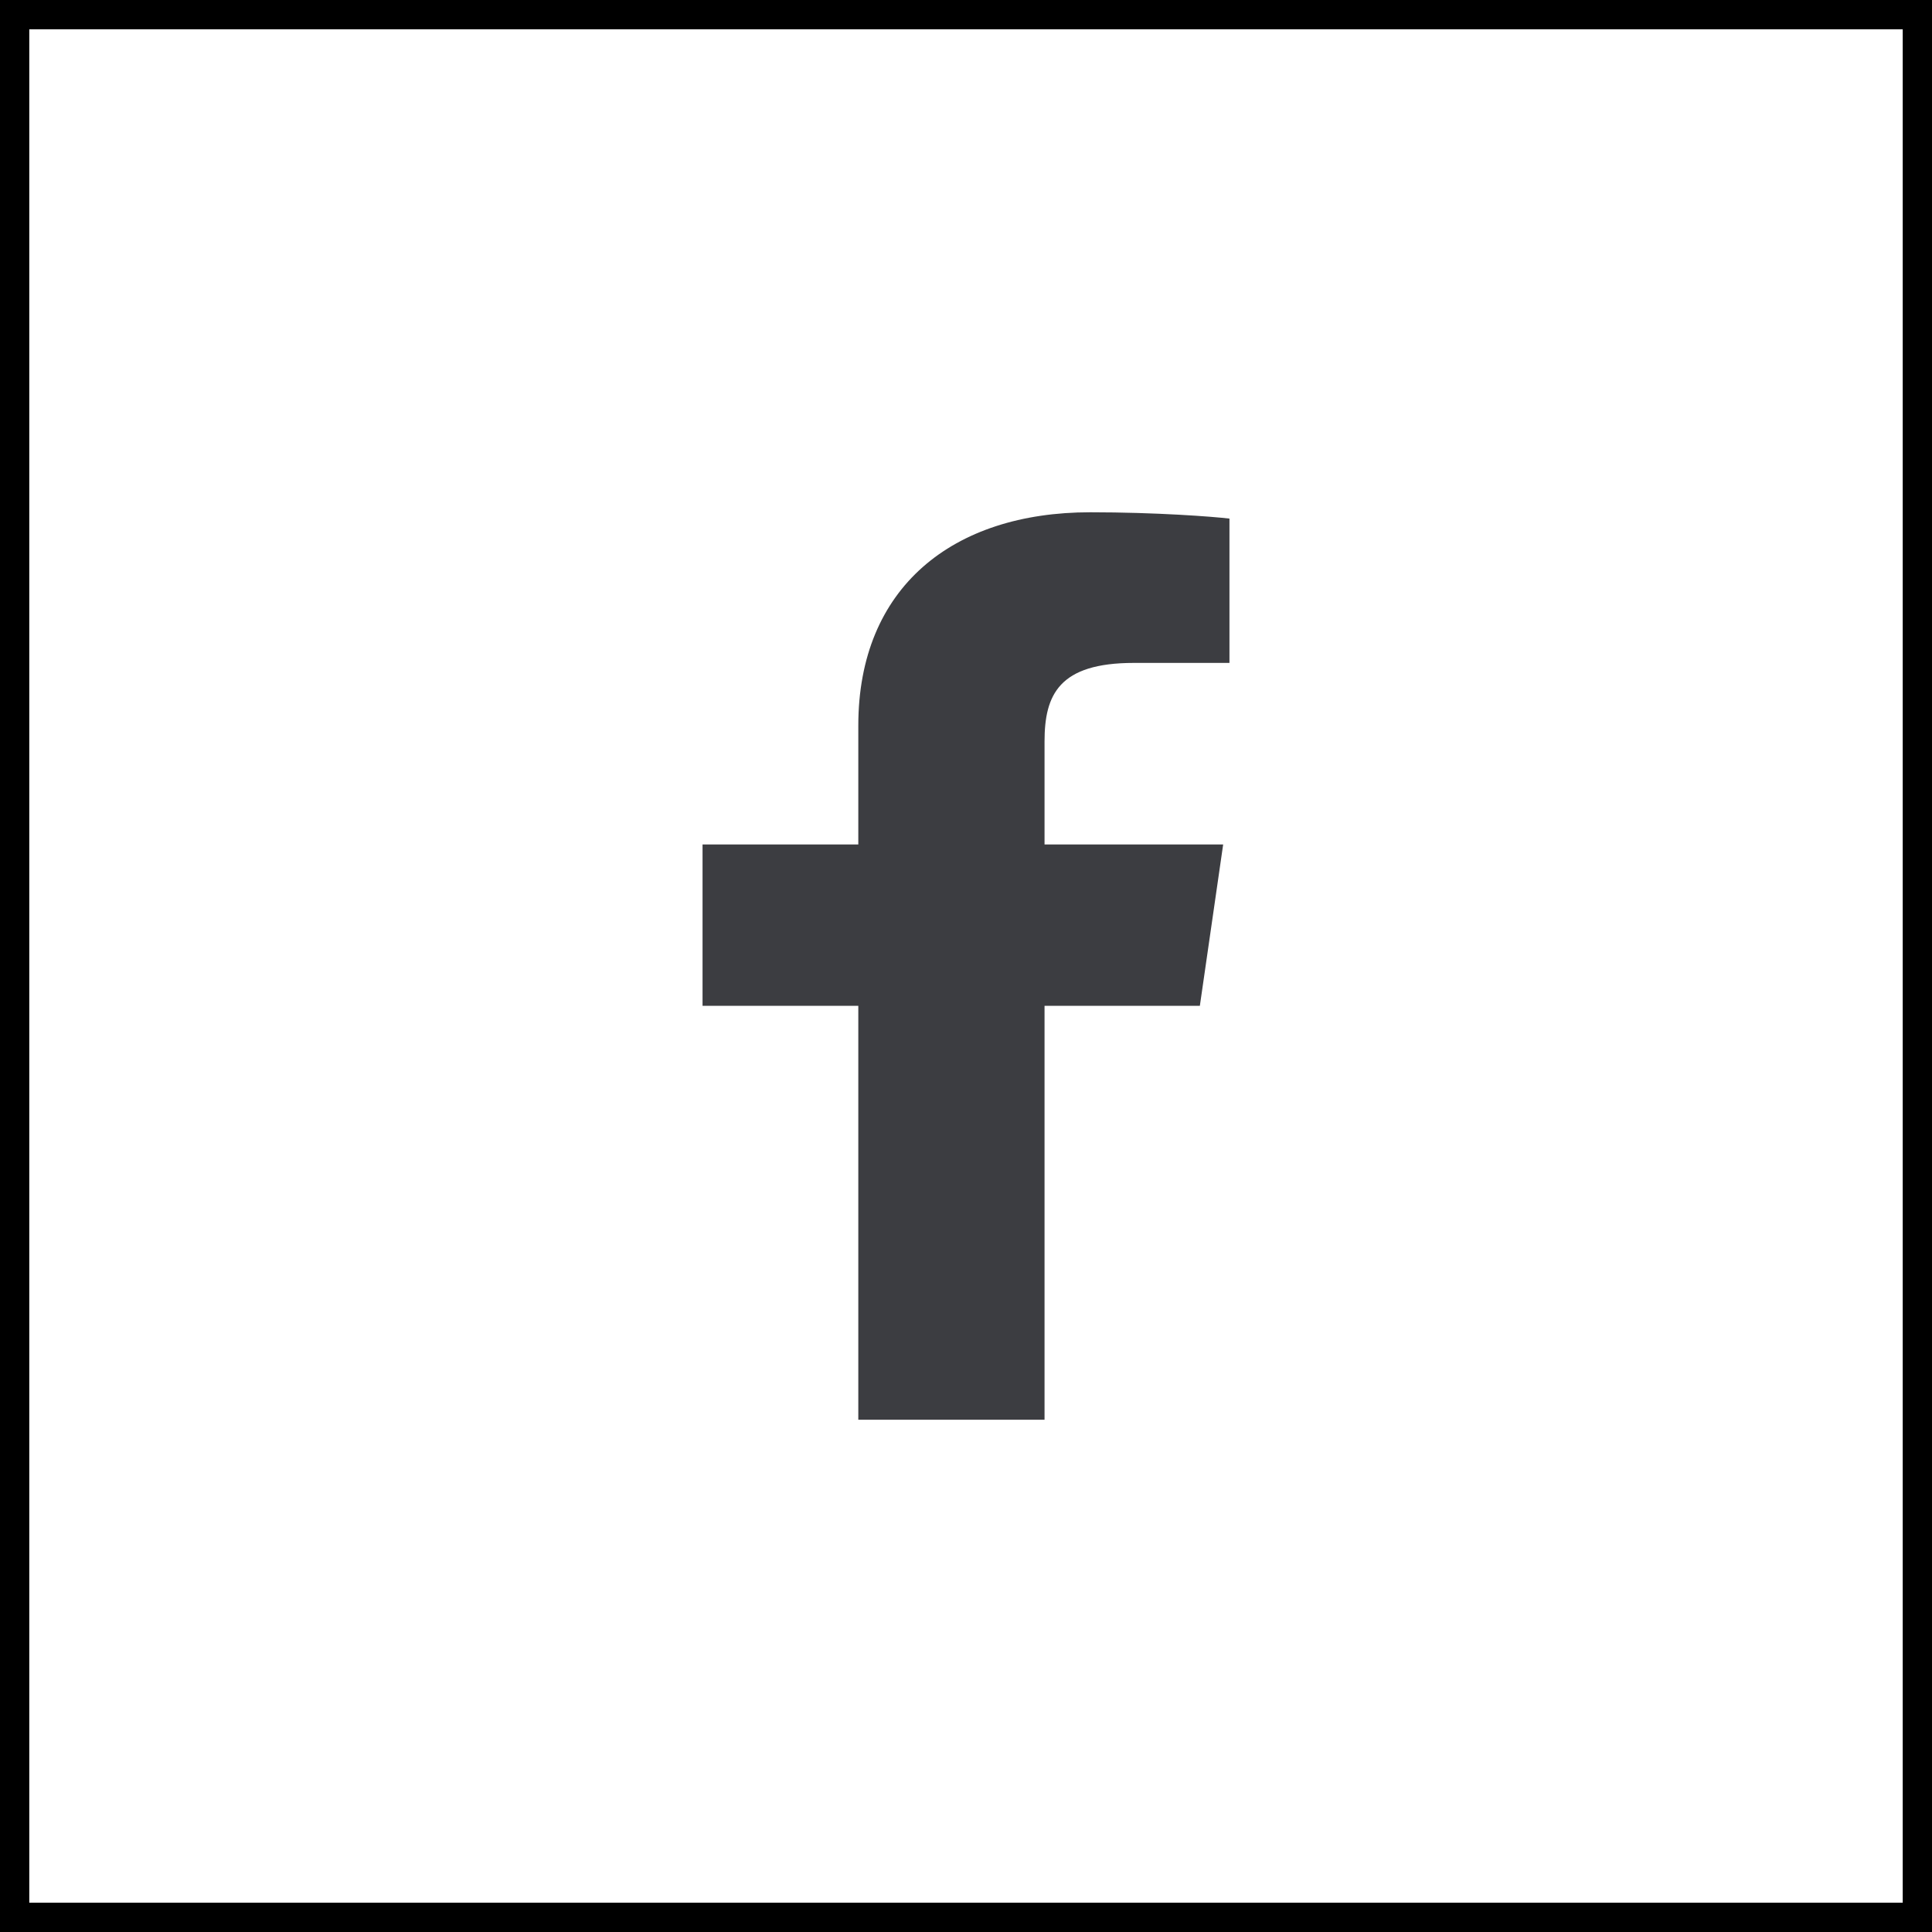
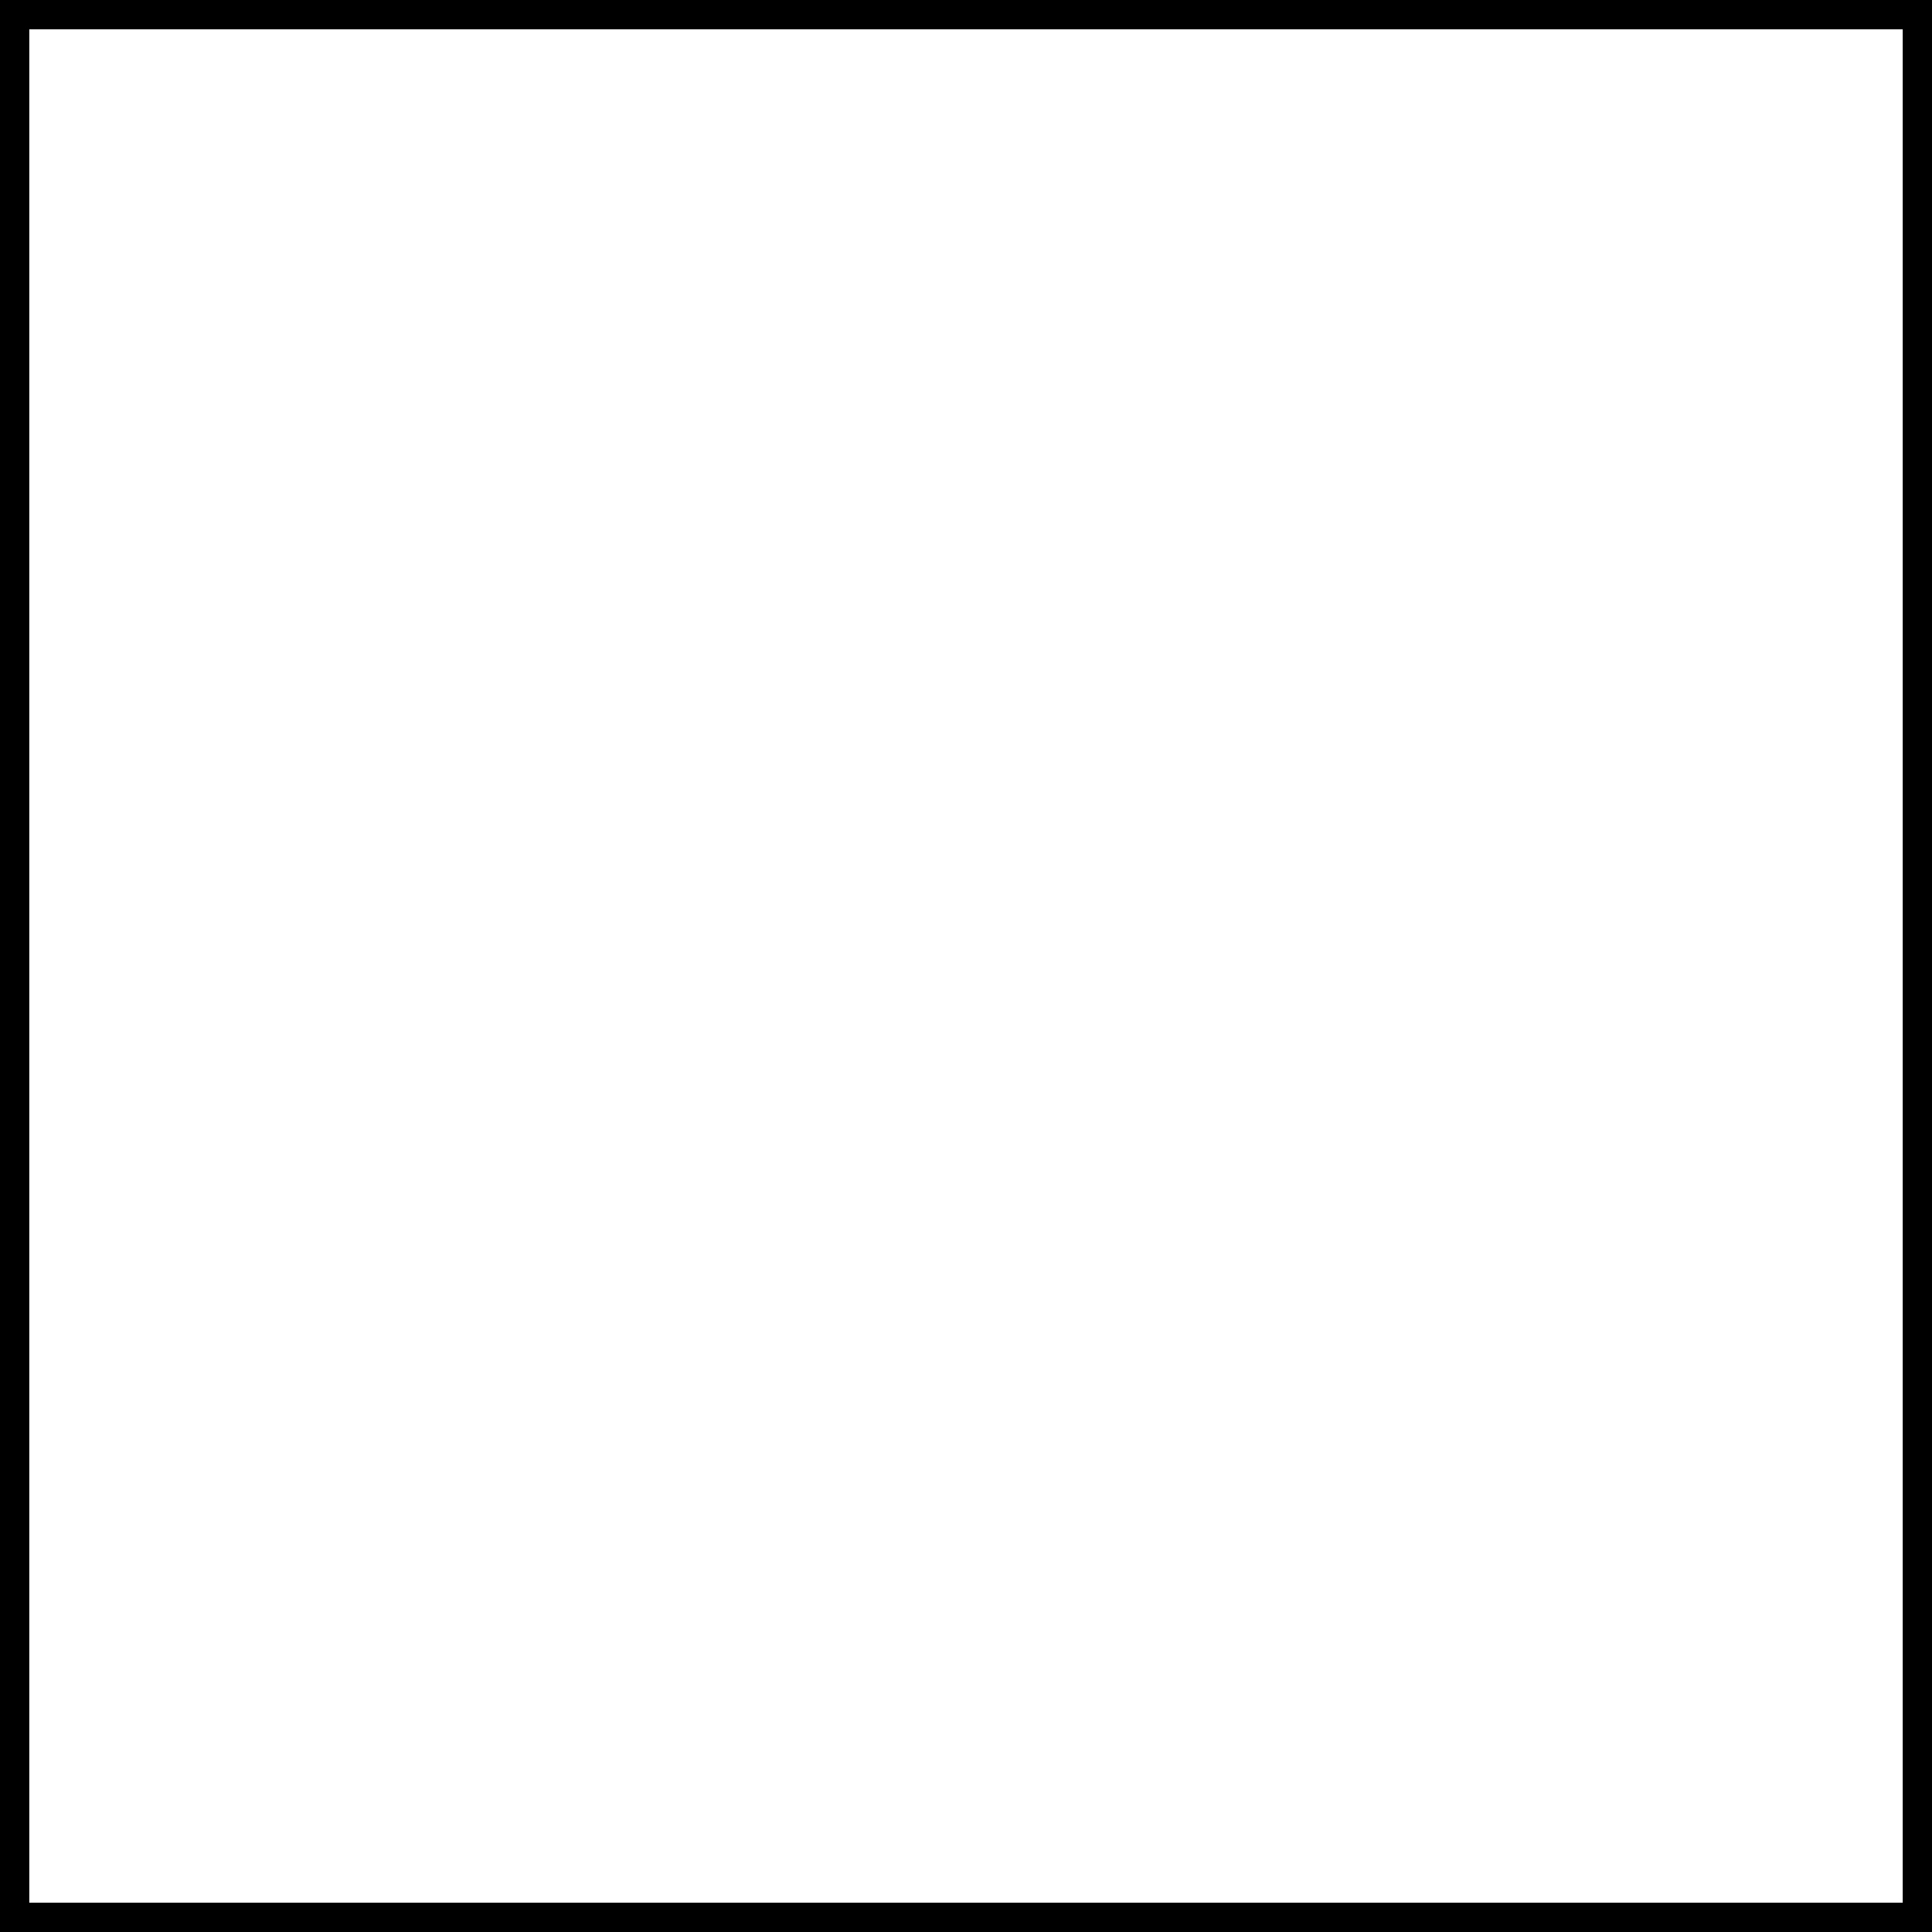
<svg xmlns="http://www.w3.org/2000/svg" width="66" height="66" viewBox="0 0 66 66" fill="none">
-   <path d="M35.683 48.5V34.36H40.989L41.785 28.849H35.683V25.329C35.683 23.733 36.177 22.646 38.736 22.646H42V17.716C41.434 17.648 39.498 17.5 37.245 17.5C32.543 17.5 29.321 20.068 29.321 24.786V28.849H24V34.36H29.321V48.5H35.683V48.5Z" fill="#3C3D41" />
  <rect x="0.5" y="0.5" width="65" height="65" stroke="black" />
</svg>